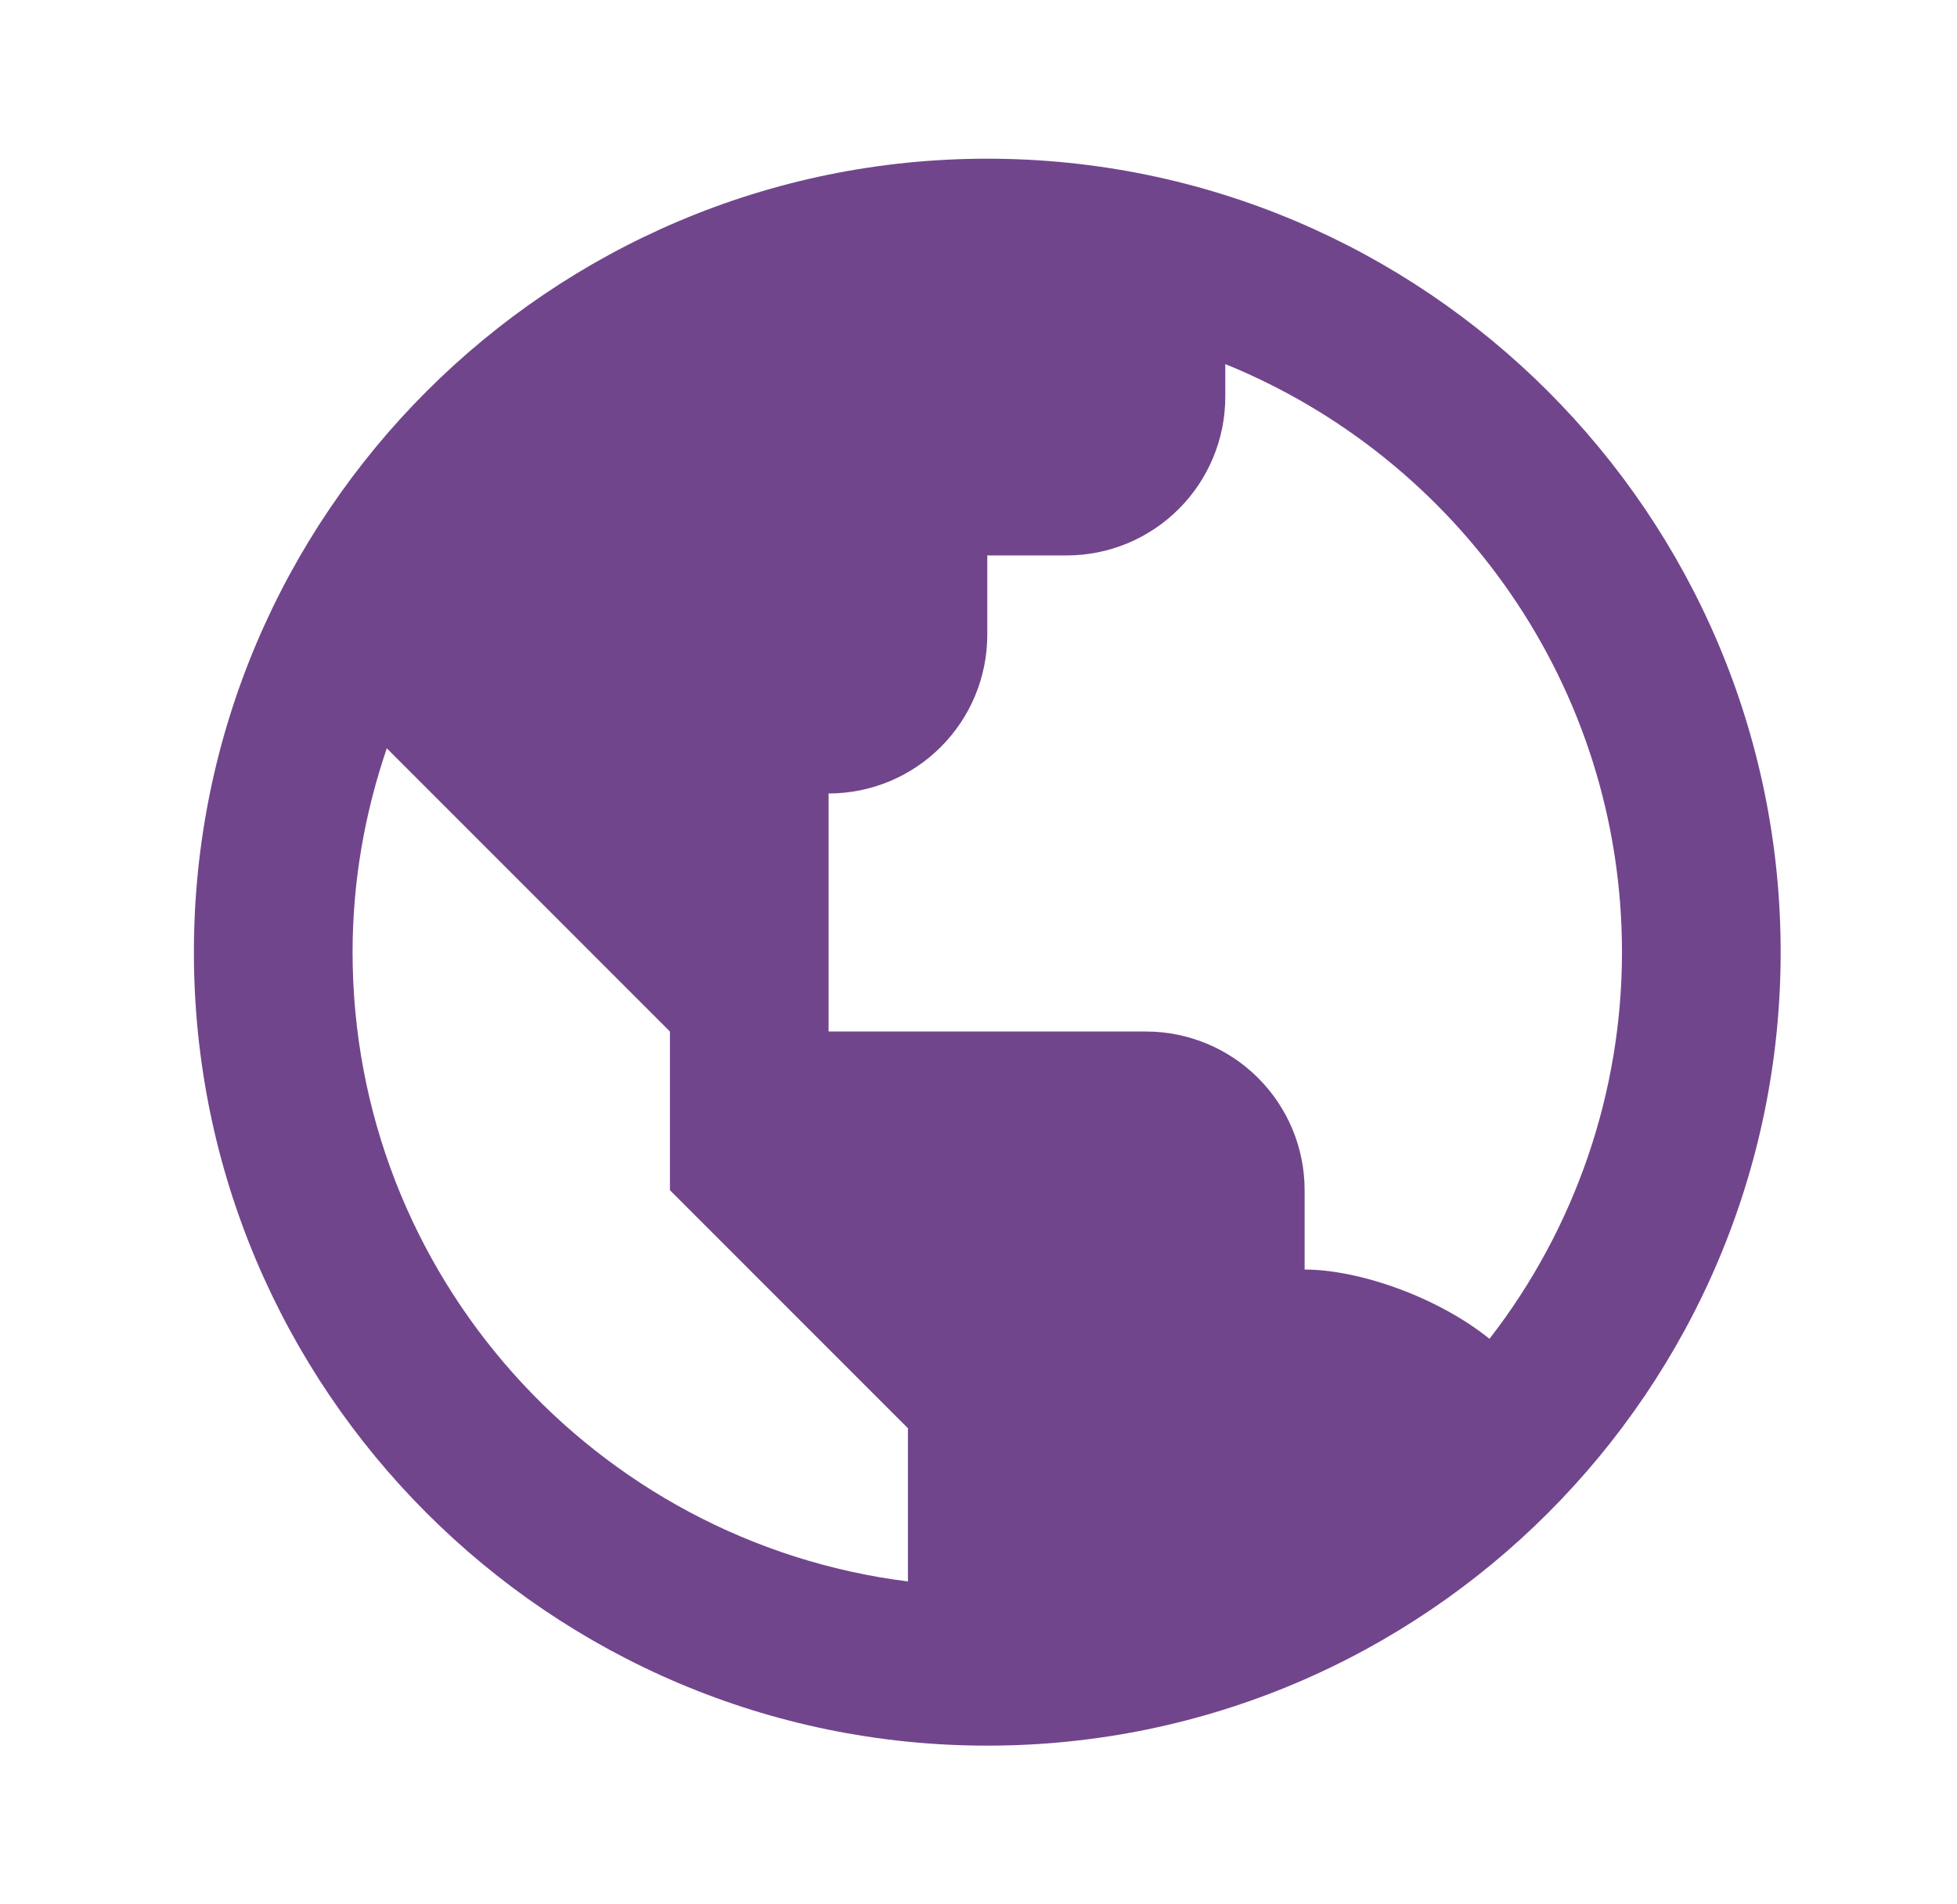
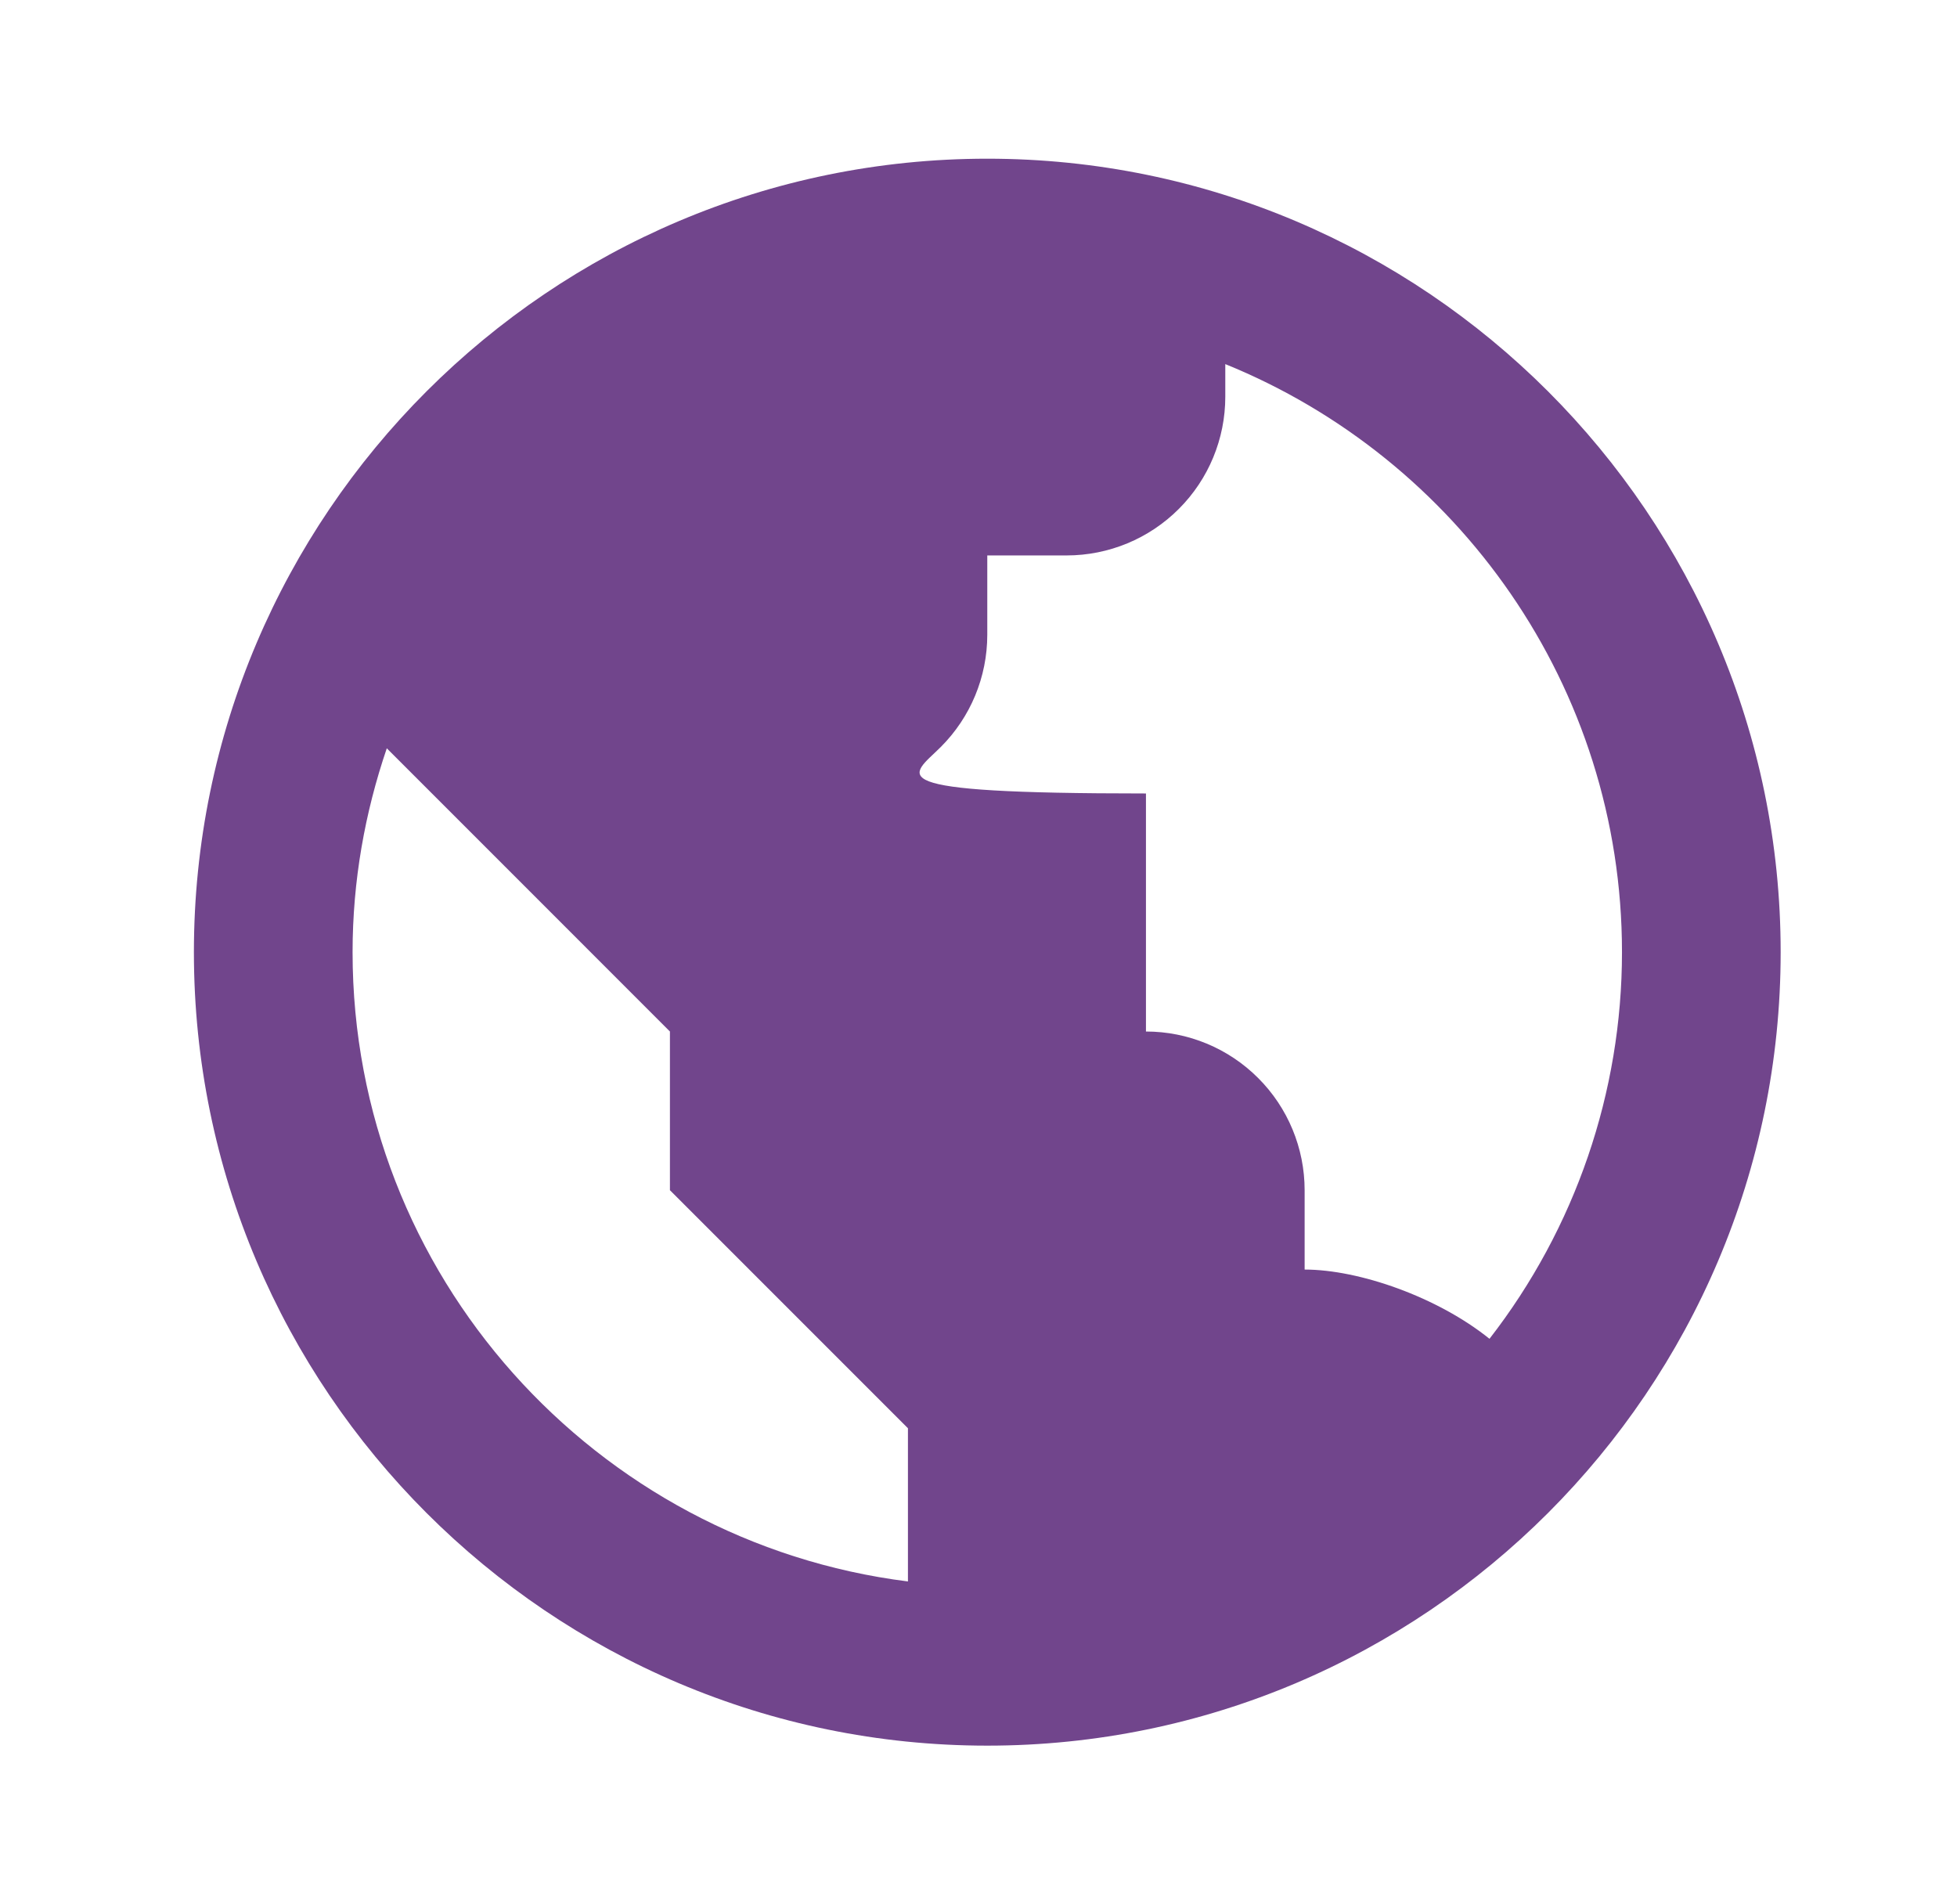
<svg xmlns="http://www.w3.org/2000/svg" width="37" height="36" viewBox="0 0 37 36" fill="none">
-   <path d="M18.666 3C10.395 3 3.666 9.729 3.666 18C3.666 26.271 10.395 33 18.666 33C26.937 33 33.666 26.271 33.666 18C33.666 9.729 26.937 3 18.666 3ZM6.666 18C6.666 16.651 6.9 15.357 7.313 14.146L12.666 19.5V22.5L17.166 27V29.896C11.258 29.154 6.666 24.108 6.666 18ZM28.161 25.309C27.181 24.52 25.697 24 24.666 24V22.5C24.666 21.704 24.35 20.941 23.787 20.379C23.225 19.816 22.462 19.5 21.666 19.5H15.666V15C16.462 15 17.225 14.684 17.787 14.121C18.35 13.559 18.666 12.796 18.666 12V10.5H20.166C20.962 10.5 21.725 10.184 22.287 9.621C22.85 9.059 23.166 8.296 23.166 7.5V6.883C27.558 8.667 30.666 12.975 30.666 18C30.666 20.647 29.784 23.219 28.161 25.309Z" fill="#71458C" />
+   <path d="M18.666 3C10.395 3 3.666 9.729 3.666 18C3.666 26.271 10.395 33 18.666 33C26.937 33 33.666 26.271 33.666 18C33.666 9.729 26.937 3 18.666 3ZM6.666 18C6.666 16.651 6.9 15.357 7.313 14.146L12.666 19.5V22.5L17.166 27V29.896C11.258 29.154 6.666 24.108 6.666 18ZM28.161 25.309C27.181 24.52 25.697 24 24.666 24V22.5C24.666 21.704 24.35 20.941 23.787 20.379C23.225 19.816 22.462 19.5 21.666 19.5V15C16.462 15 17.225 14.684 17.787 14.121C18.35 13.559 18.666 12.796 18.666 12V10.5H20.166C20.962 10.5 21.725 10.184 22.287 9.621C22.85 9.059 23.166 8.296 23.166 7.5V6.883C27.558 8.667 30.666 12.975 30.666 18C30.666 20.647 29.784 23.219 28.161 25.309Z" fill="#71458C" />
</svg>